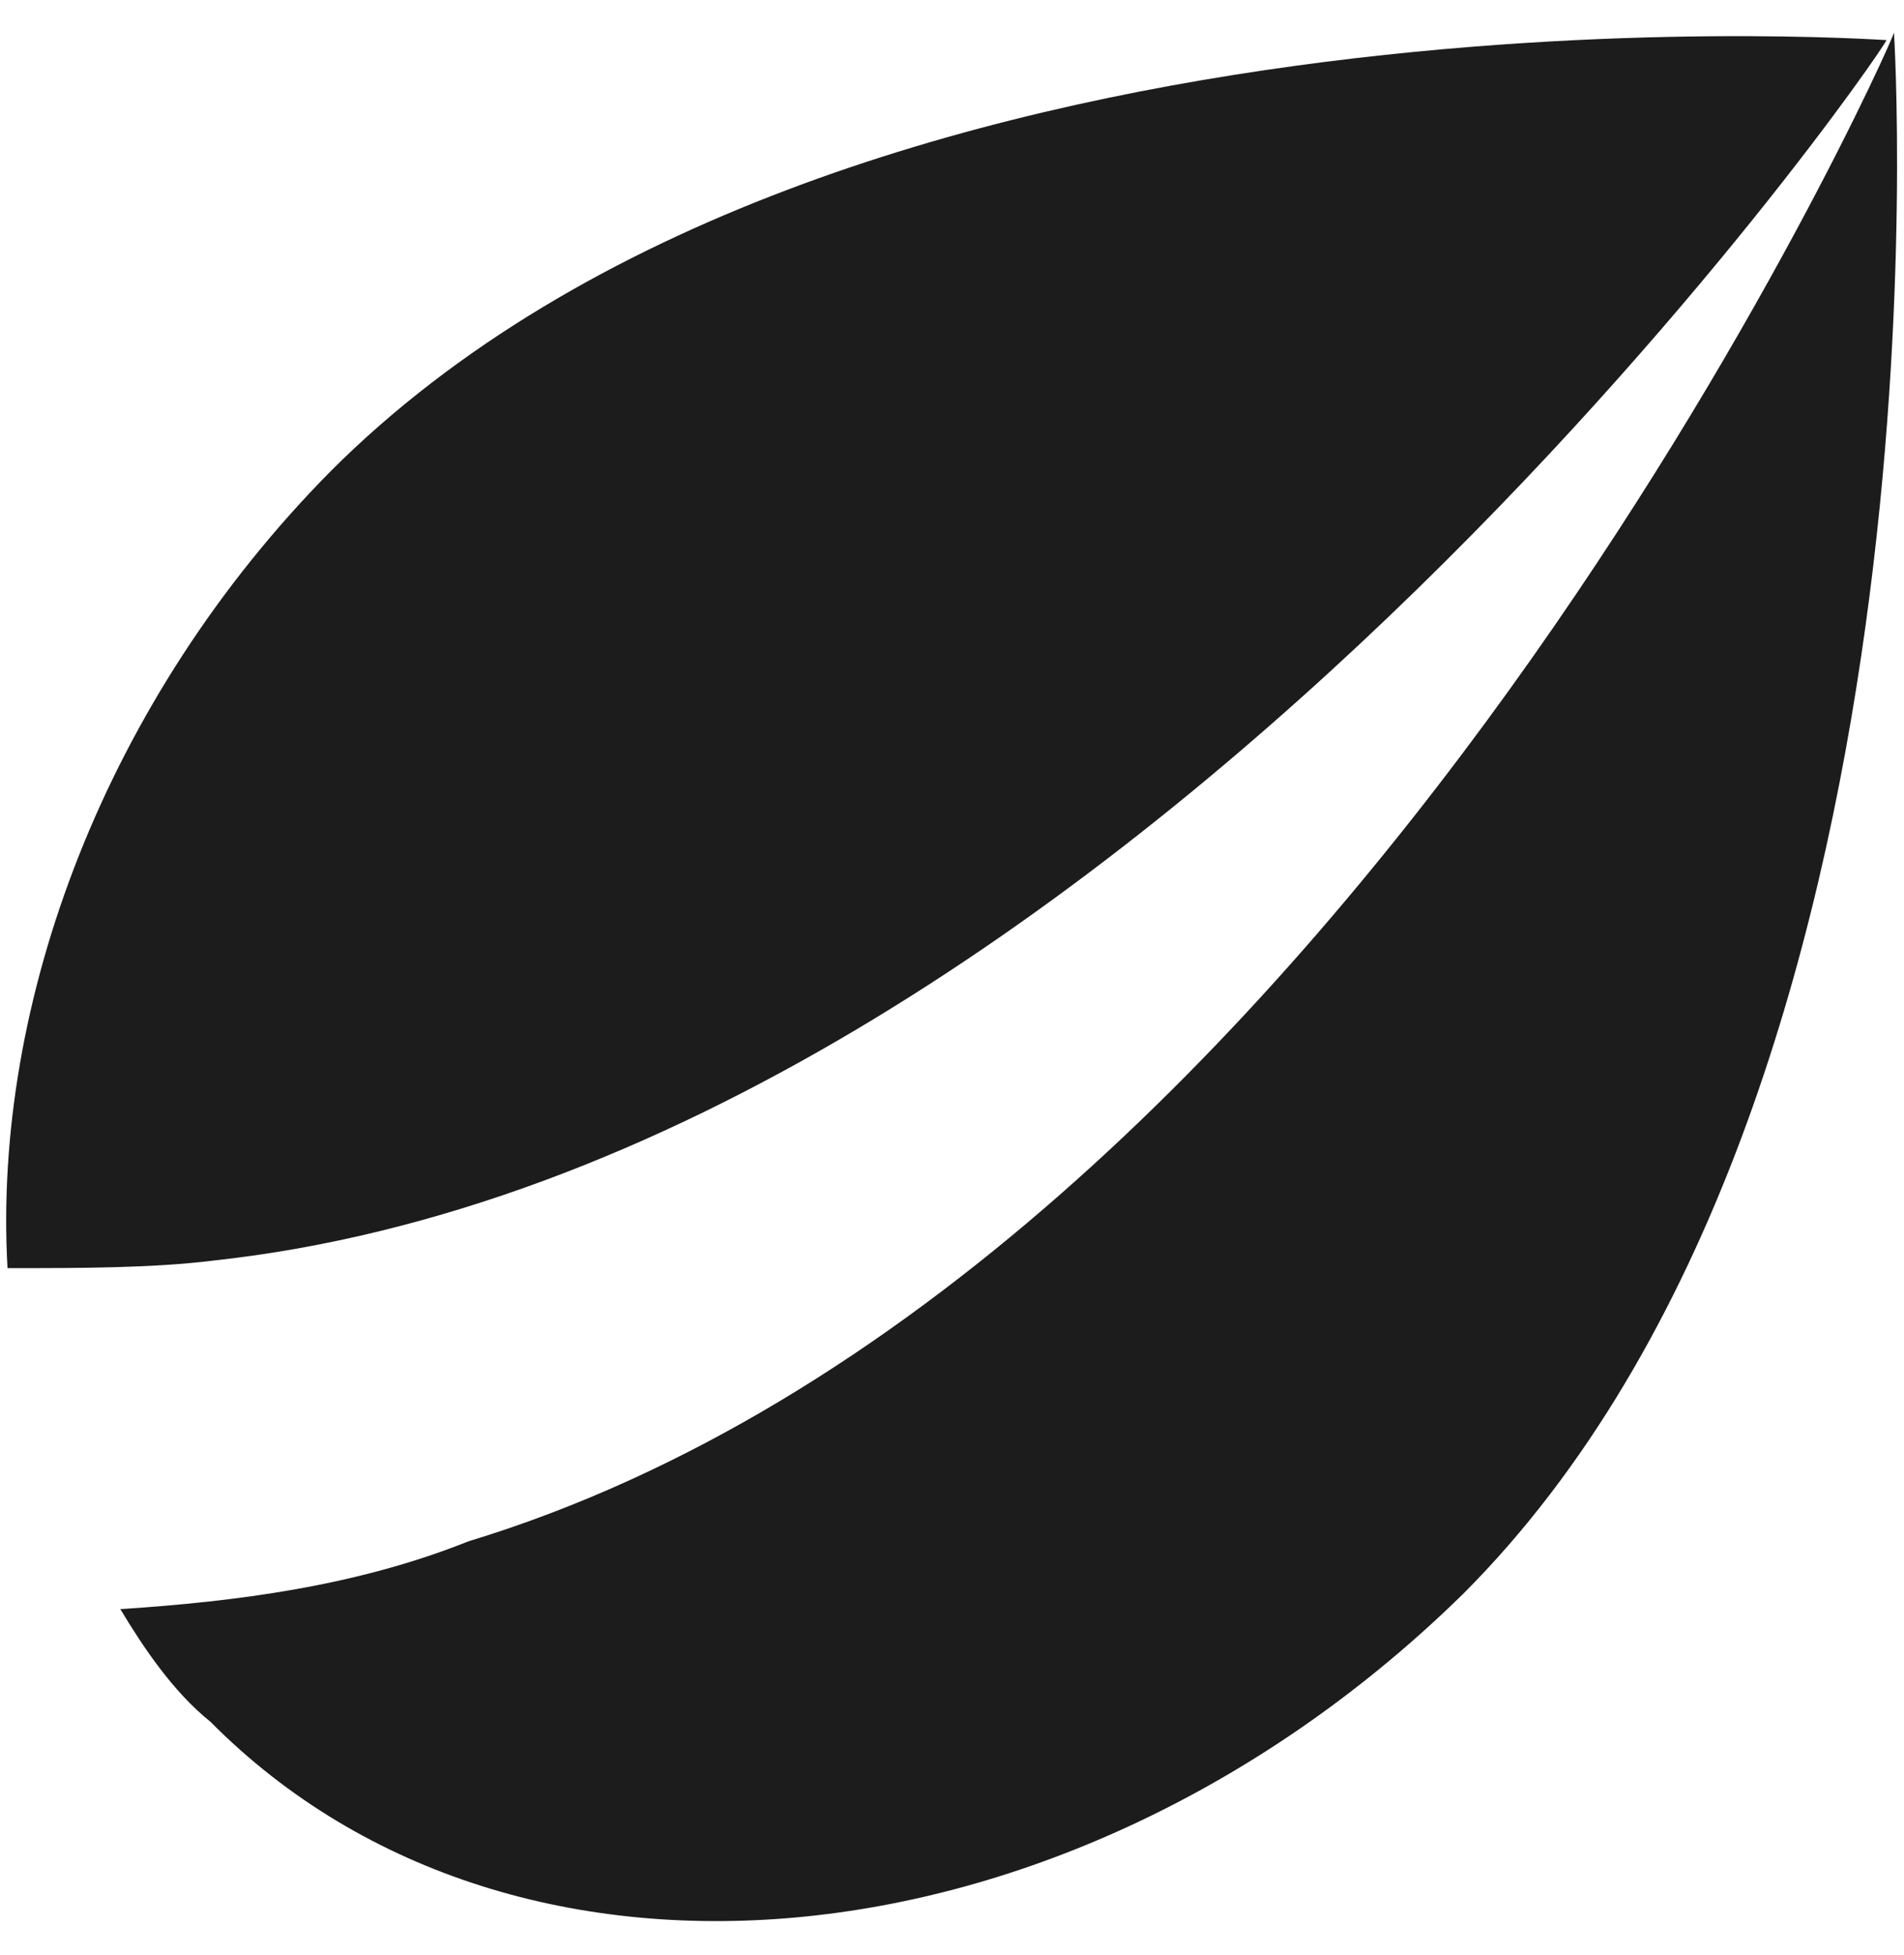
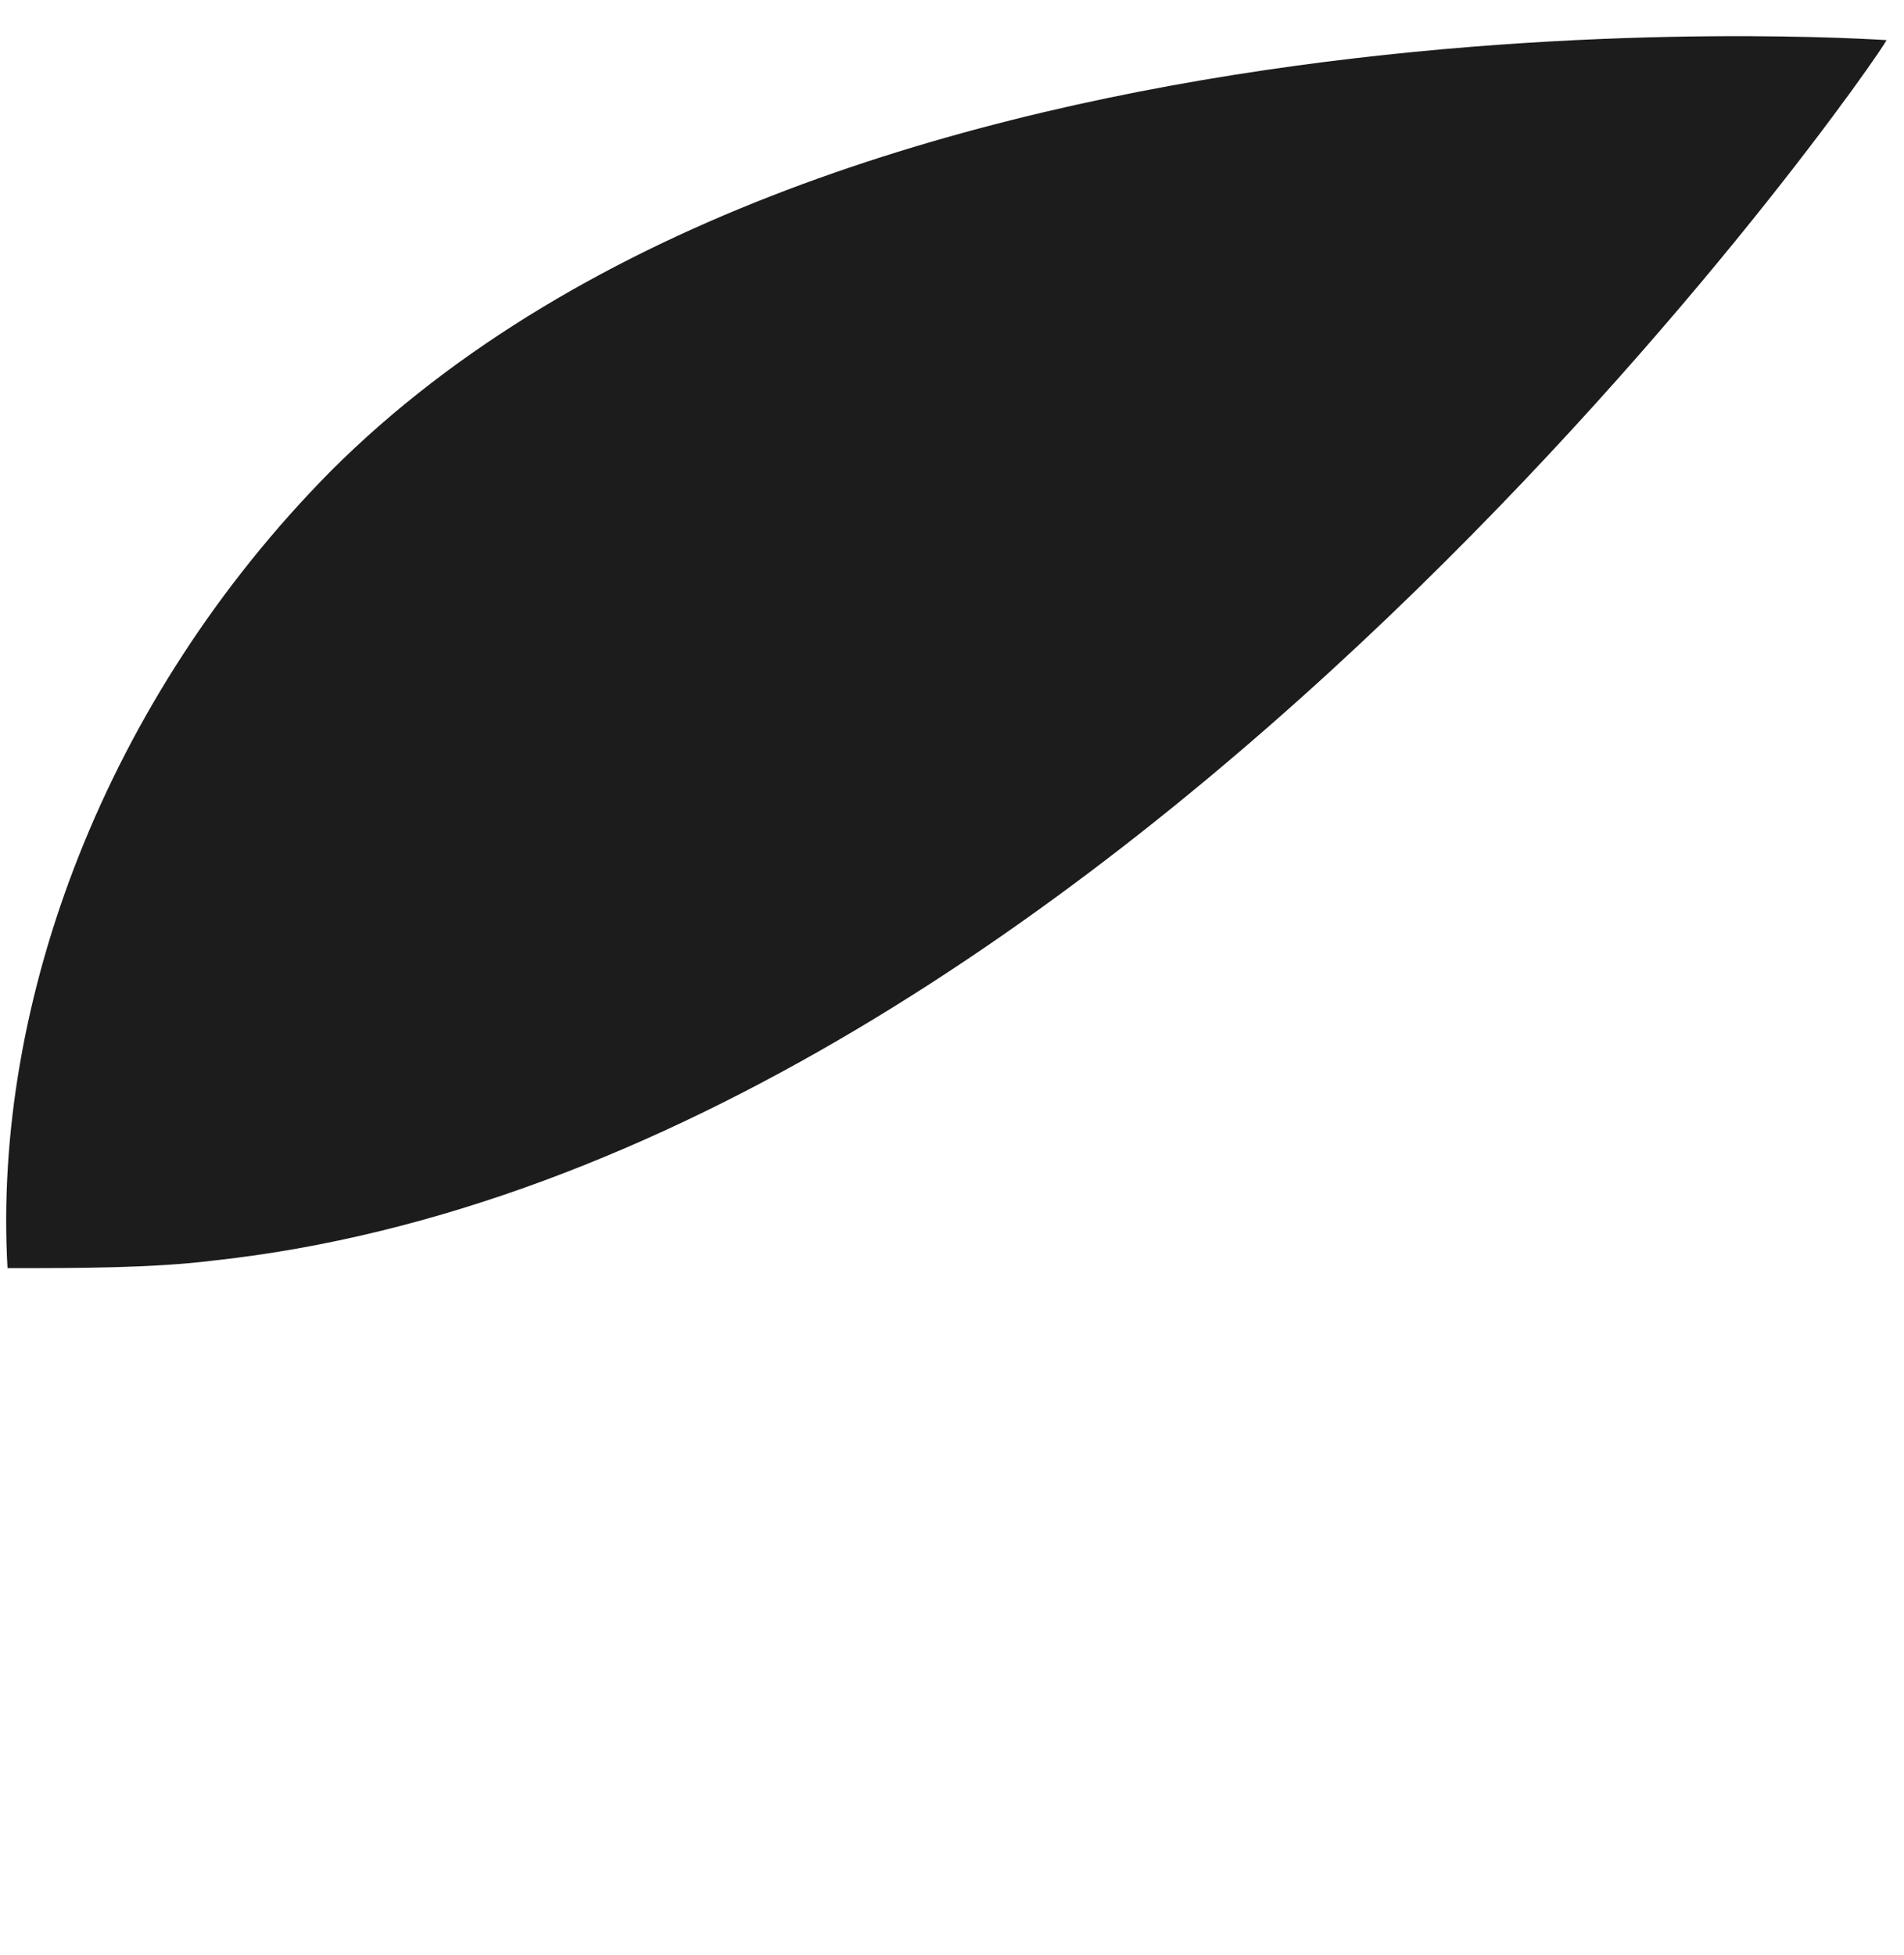
<svg xmlns="http://www.w3.org/2000/svg" id="_Слой_1" data-name="Слой_1" version="1.1" viewBox="0 0 76 78">
  <defs>
    <style> .st0 { fill: #1c1c1c; } </style>
  </defs>
  <path class="st0" d="M.3,50.6c-.6-10.6,3.9-22.7,12.9-31.8C33.4-1.4,75,1.6,75.3,1.6c0,.3-30.7,44.8-66.8,48.7-2.4.3-5.4.3-8.1.3Z" />
-   <path class="st0" d="M4.8,64.2c.9,1.5,2.1,3.3,3.6,4.5,12.3,12.4,34.6,10,50-5.1C78.3,43.7,75.6,1.3,75.6,1.3c0,.3-22,49.6-56.9,60.2-4.5,1.8-9.3,2.4-13.8,2.7Z" />
</svg>